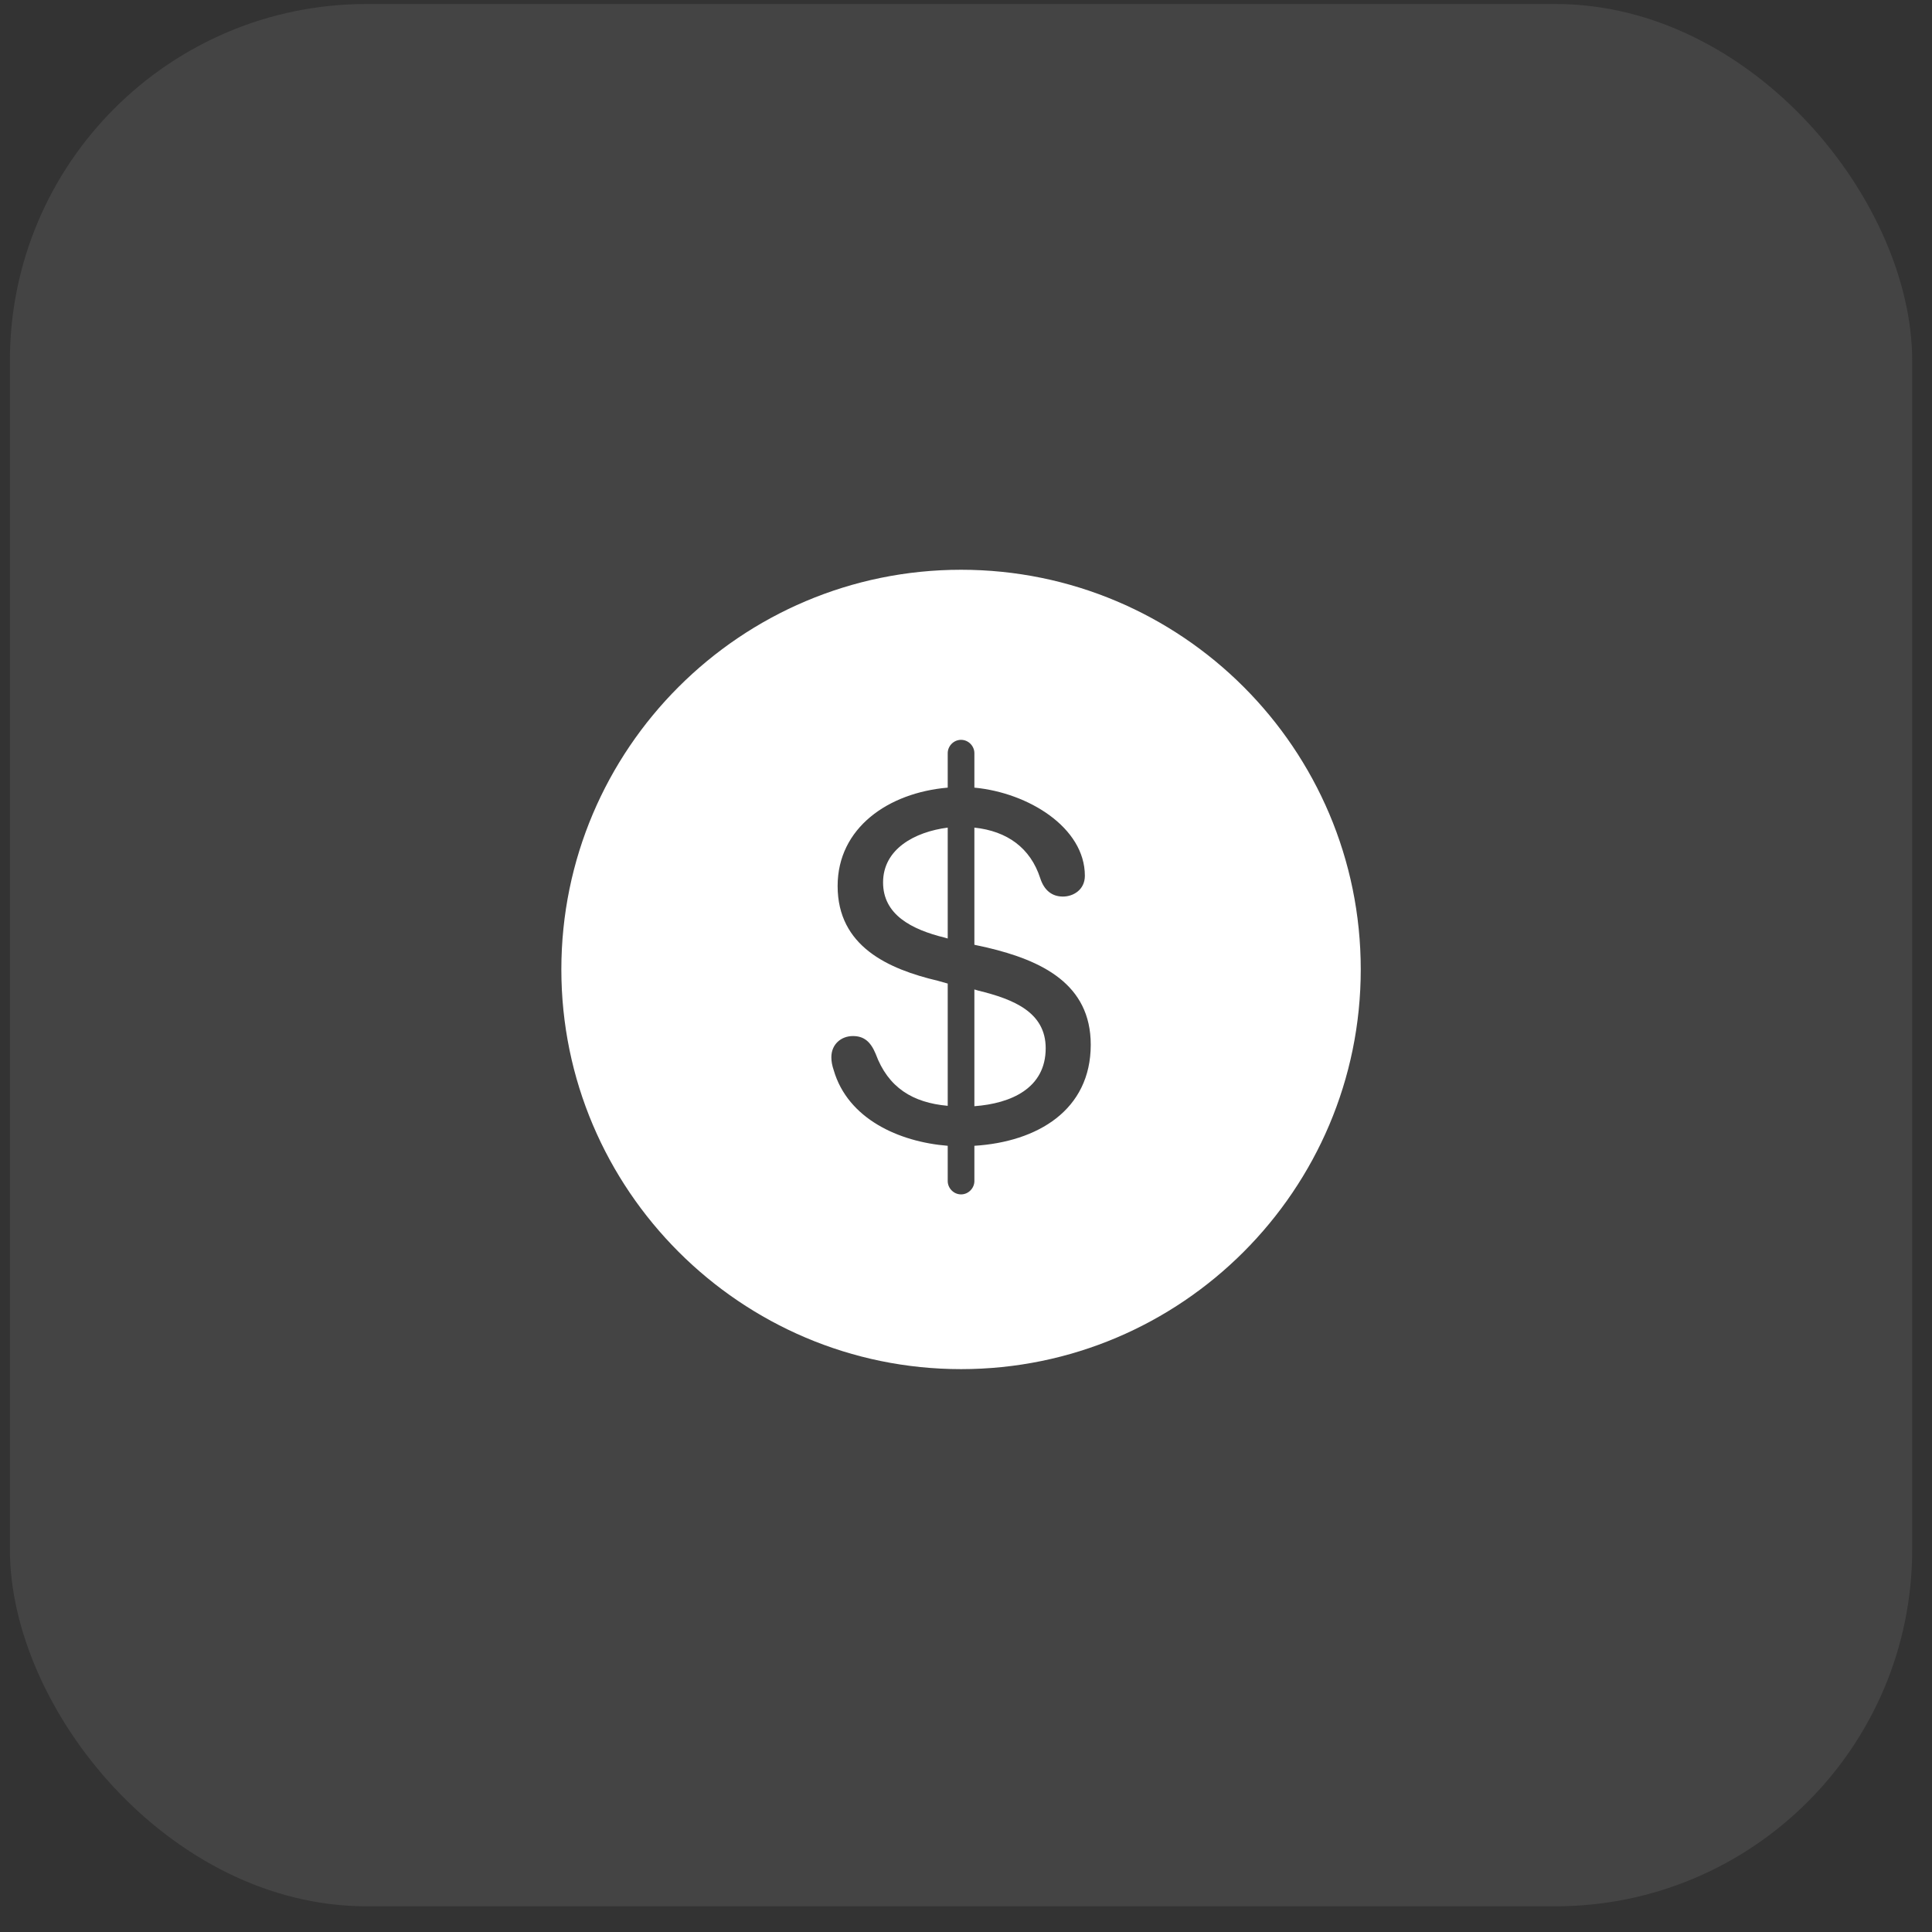
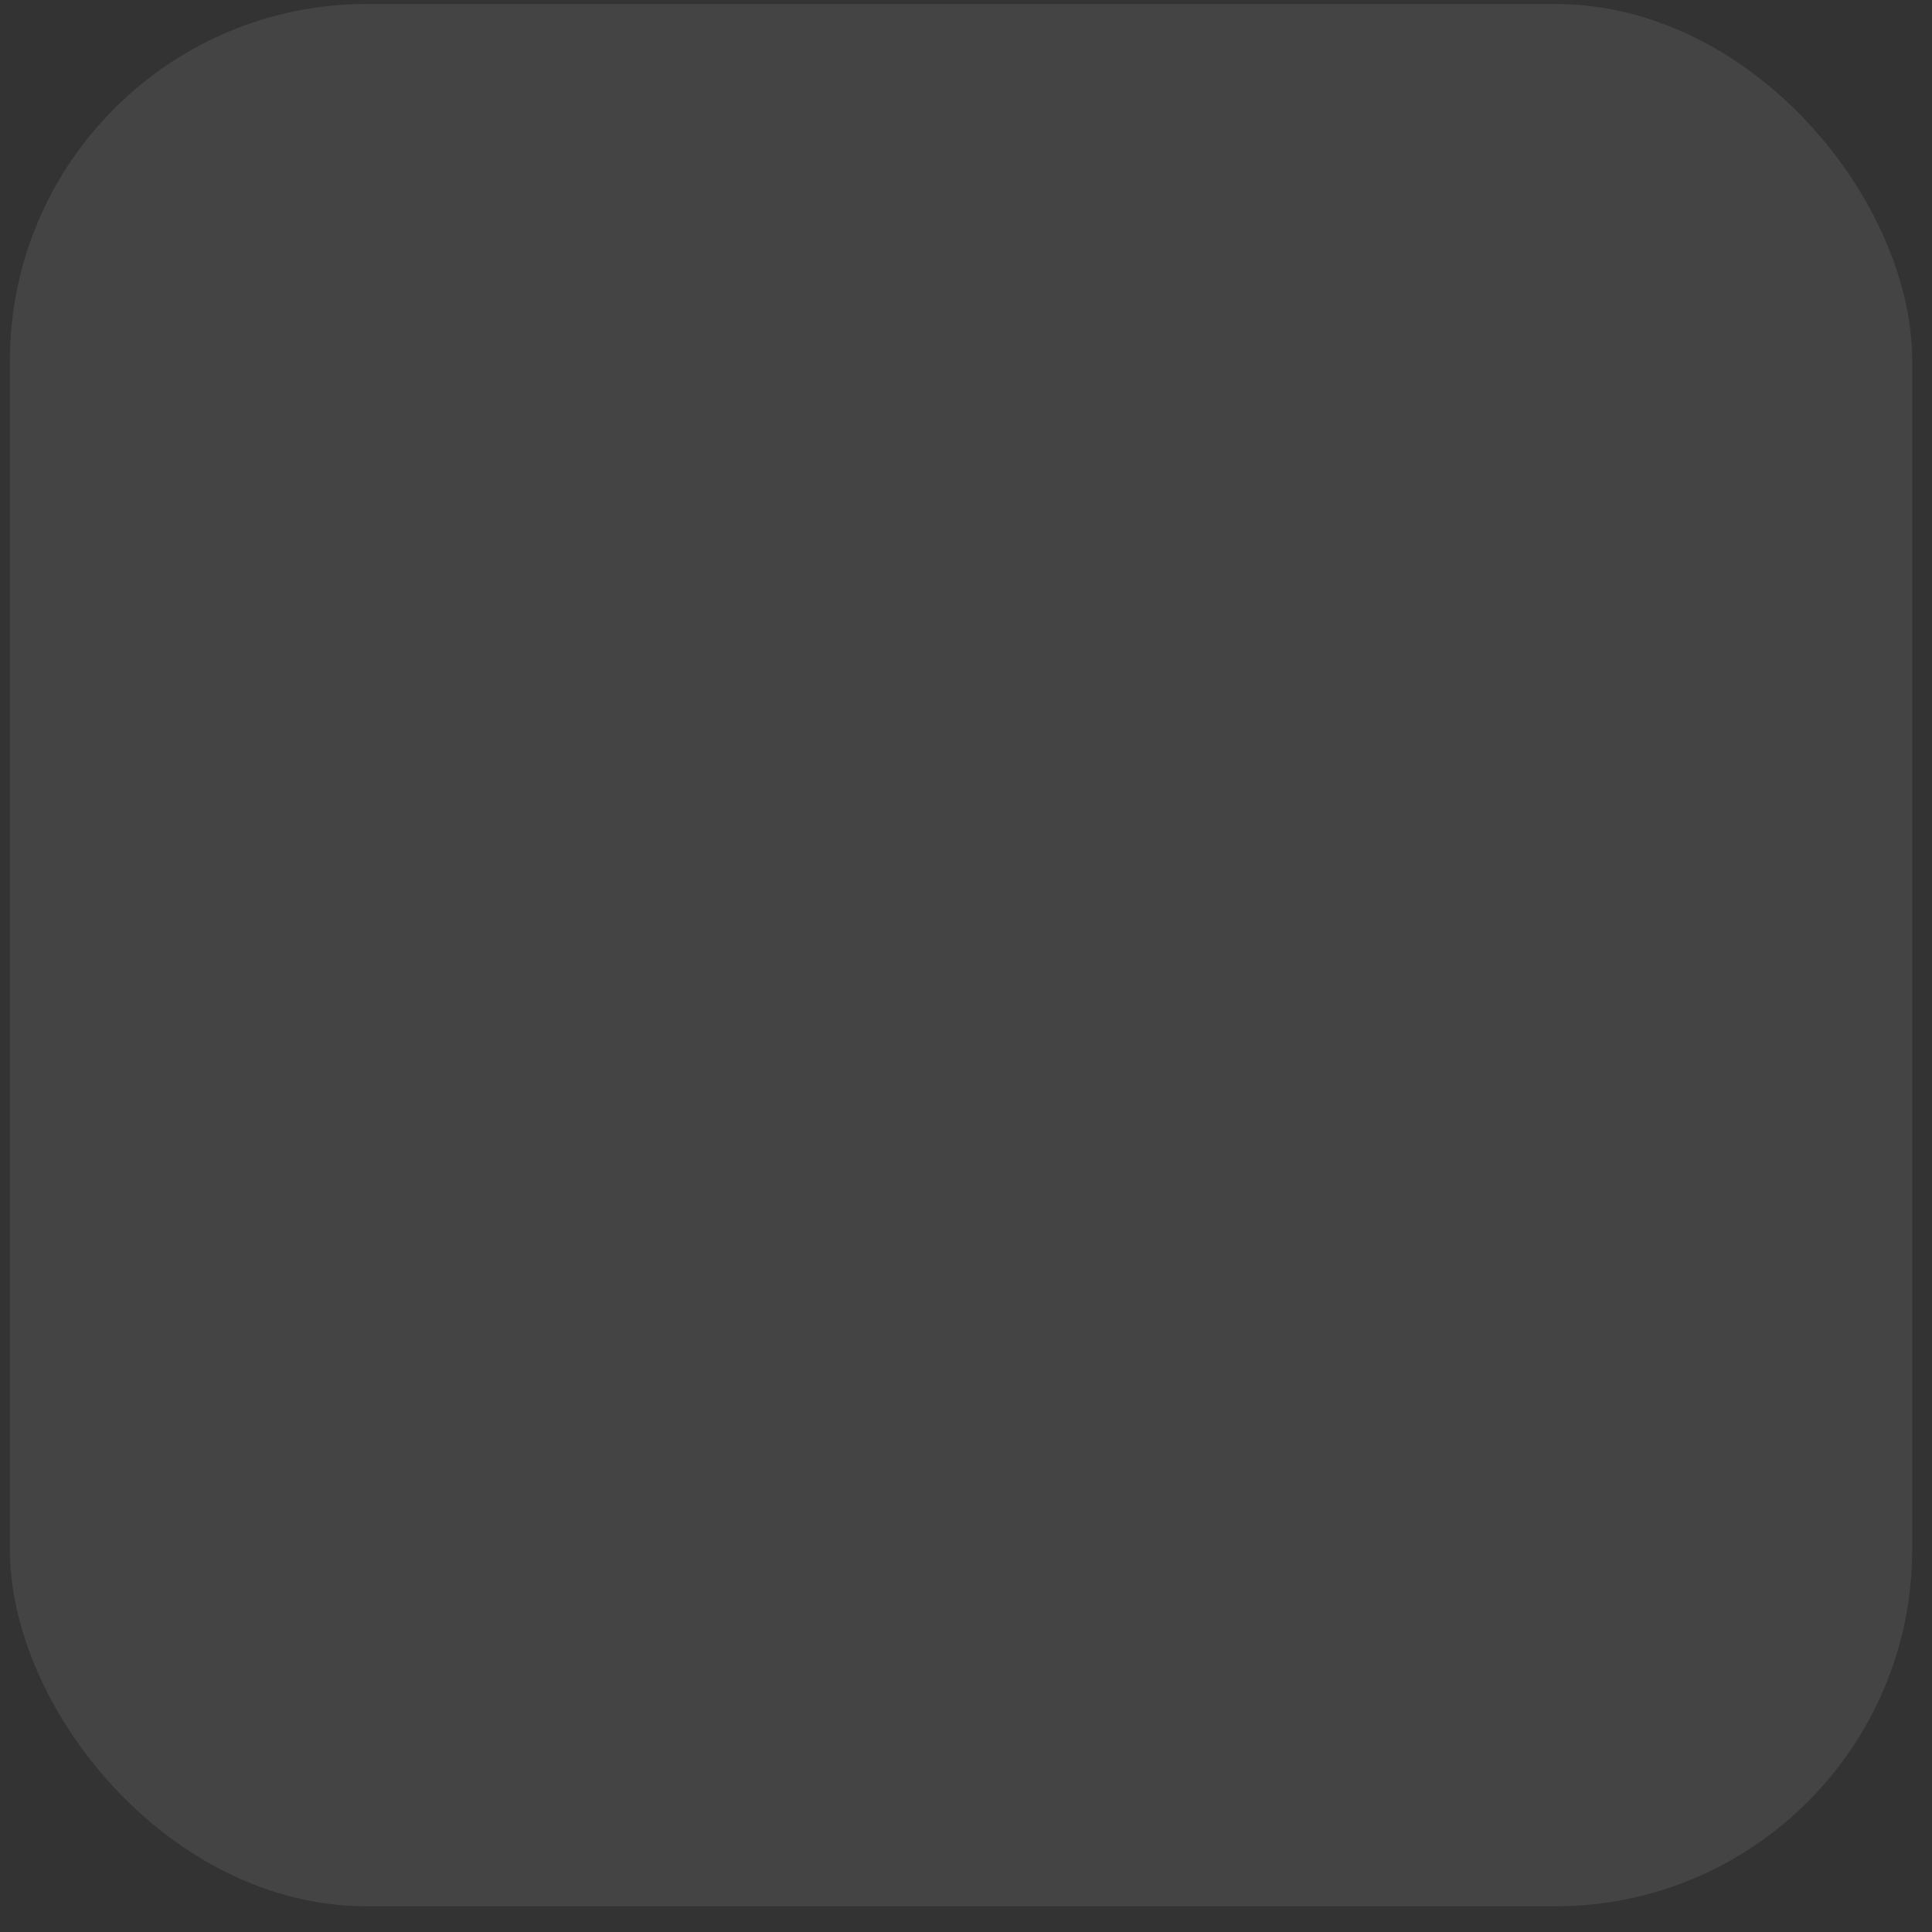
<svg xmlns="http://www.w3.org/2000/svg" width="65" height="65" viewBox="0 0 65 65" fill="none">
  <rect x="0" y="0" width="65" height="65" fill="#333333" stroke="none" />
  <rect id="Rectangle 39836" x="0.333" y="0.135" width="64" height="64" rx="12" fill="#E3E3E3" fill-opacity="0.1" />
-   <path id="ô" d="M32.334 46.063C24.924 46.063 18.886 40.025 18.886 32.616C18.886 25.194 24.924 19.169 32.334 19.169C39.756 19.169 45.781 25.194 45.781 32.616C45.781 40.025 39.756 46.063 32.334 46.063ZM32.334 40.184C32.584 40.184 32.782 39.973 32.782 39.735V38.549C34.904 38.417 36.697 37.349 36.697 35.148C36.697 33.104 35.049 32.313 33.204 31.878L32.782 31.786V27.844C33.889 27.962 34.667 28.529 34.997 29.544C35.128 29.953 35.392 30.164 35.761 30.164C36.104 30.164 36.499 29.94 36.499 29.465C36.499 27.844 34.601 26.67 32.782 26.499V25.339C32.782 25.102 32.584 24.891 32.334 24.891C32.083 24.891 31.885 25.102 31.885 25.339V26.499C29.881 26.67 28.181 27.857 28.181 29.808C28.181 31.838 29.881 32.603 31.556 32.998L31.885 33.091V37.204C30.712 37.099 29.881 36.598 29.459 35.451C29.288 35.042 29.064 34.857 28.695 34.857C28.299 34.857 27.97 35.134 27.97 35.569C27.97 35.714 27.996 35.846 28.049 36.004C28.523 37.639 30.237 38.417 31.885 38.549V39.735C31.885 39.973 32.083 40.184 32.334 40.184ZM29.71 29.689C29.71 28.569 30.765 27.989 31.885 27.844V31.575L31.793 31.548C30.659 31.271 29.71 30.77 29.71 29.689ZM32.782 37.217V33.289L32.914 33.328C34.1 33.618 35.181 34.053 35.181 35.266C35.181 36.611 34.021 37.125 32.782 37.217Z" fill="white" />
</svg>